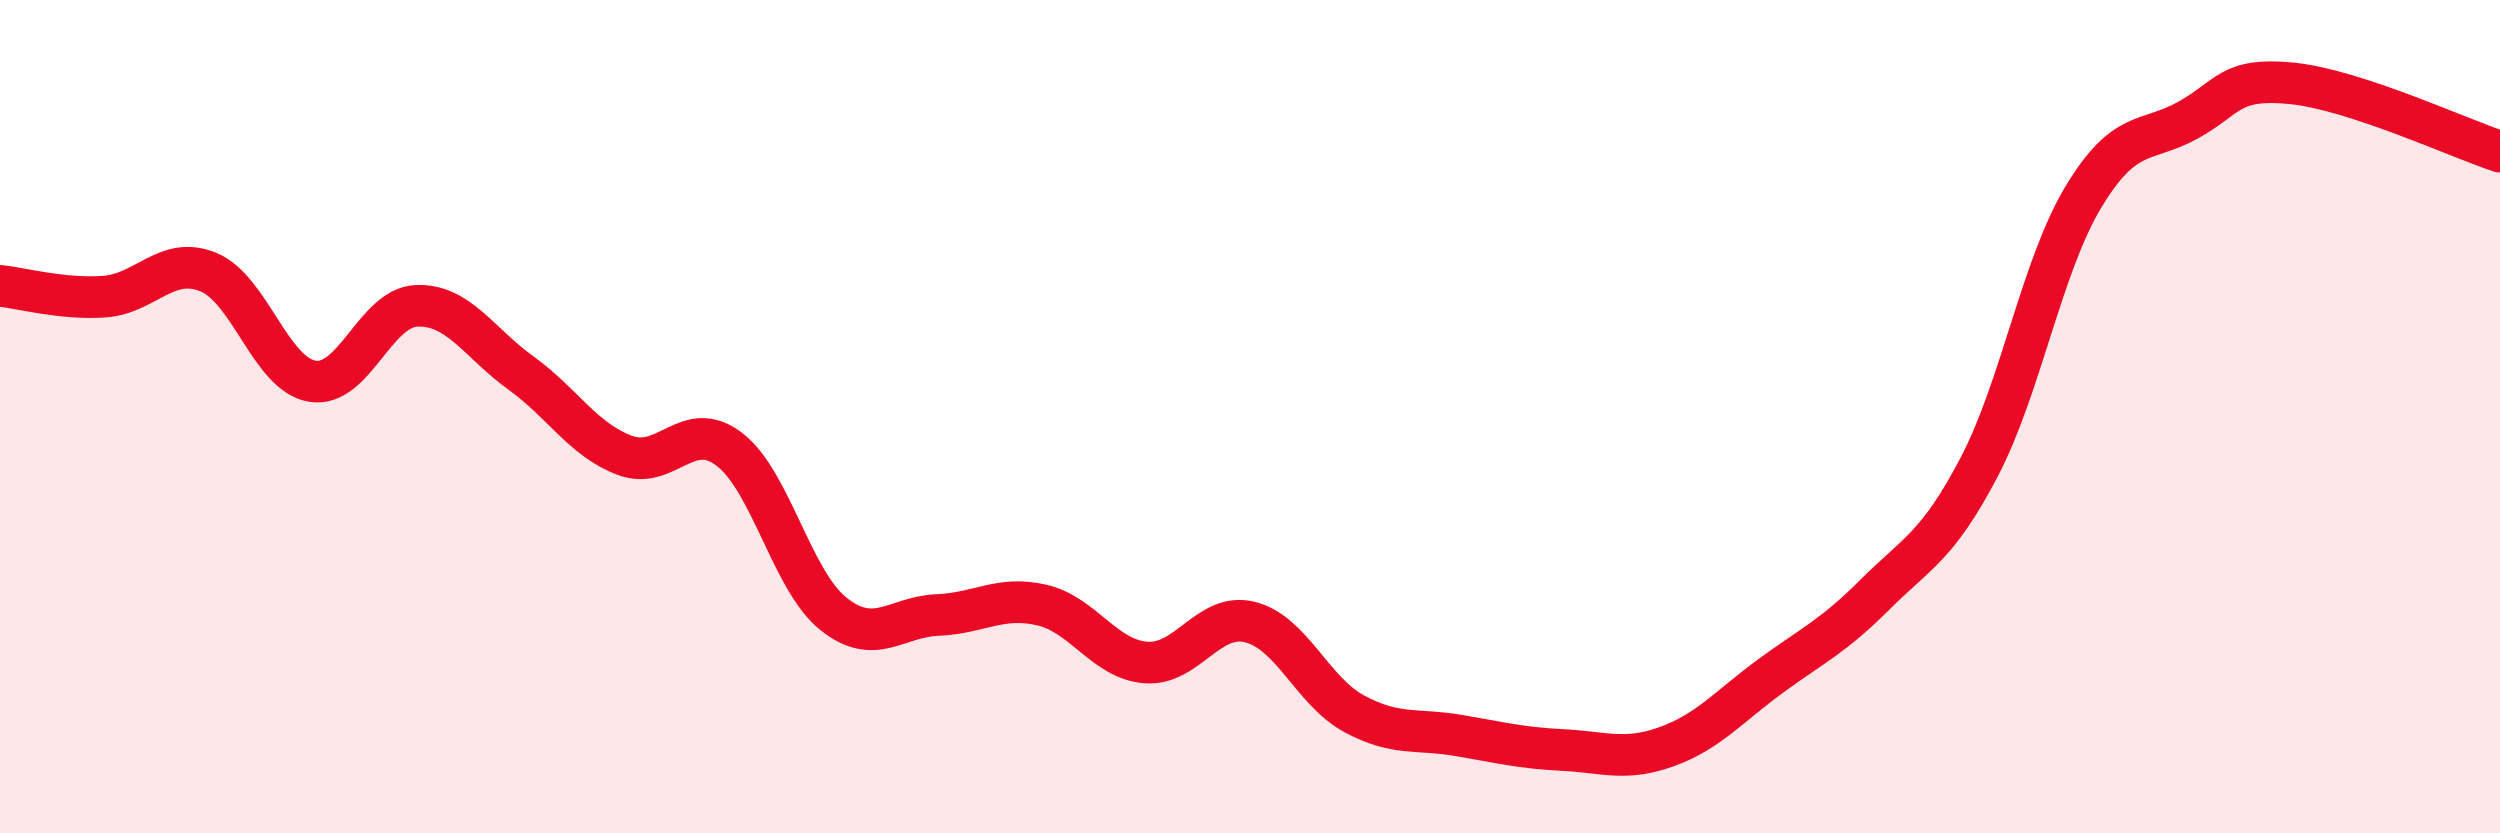
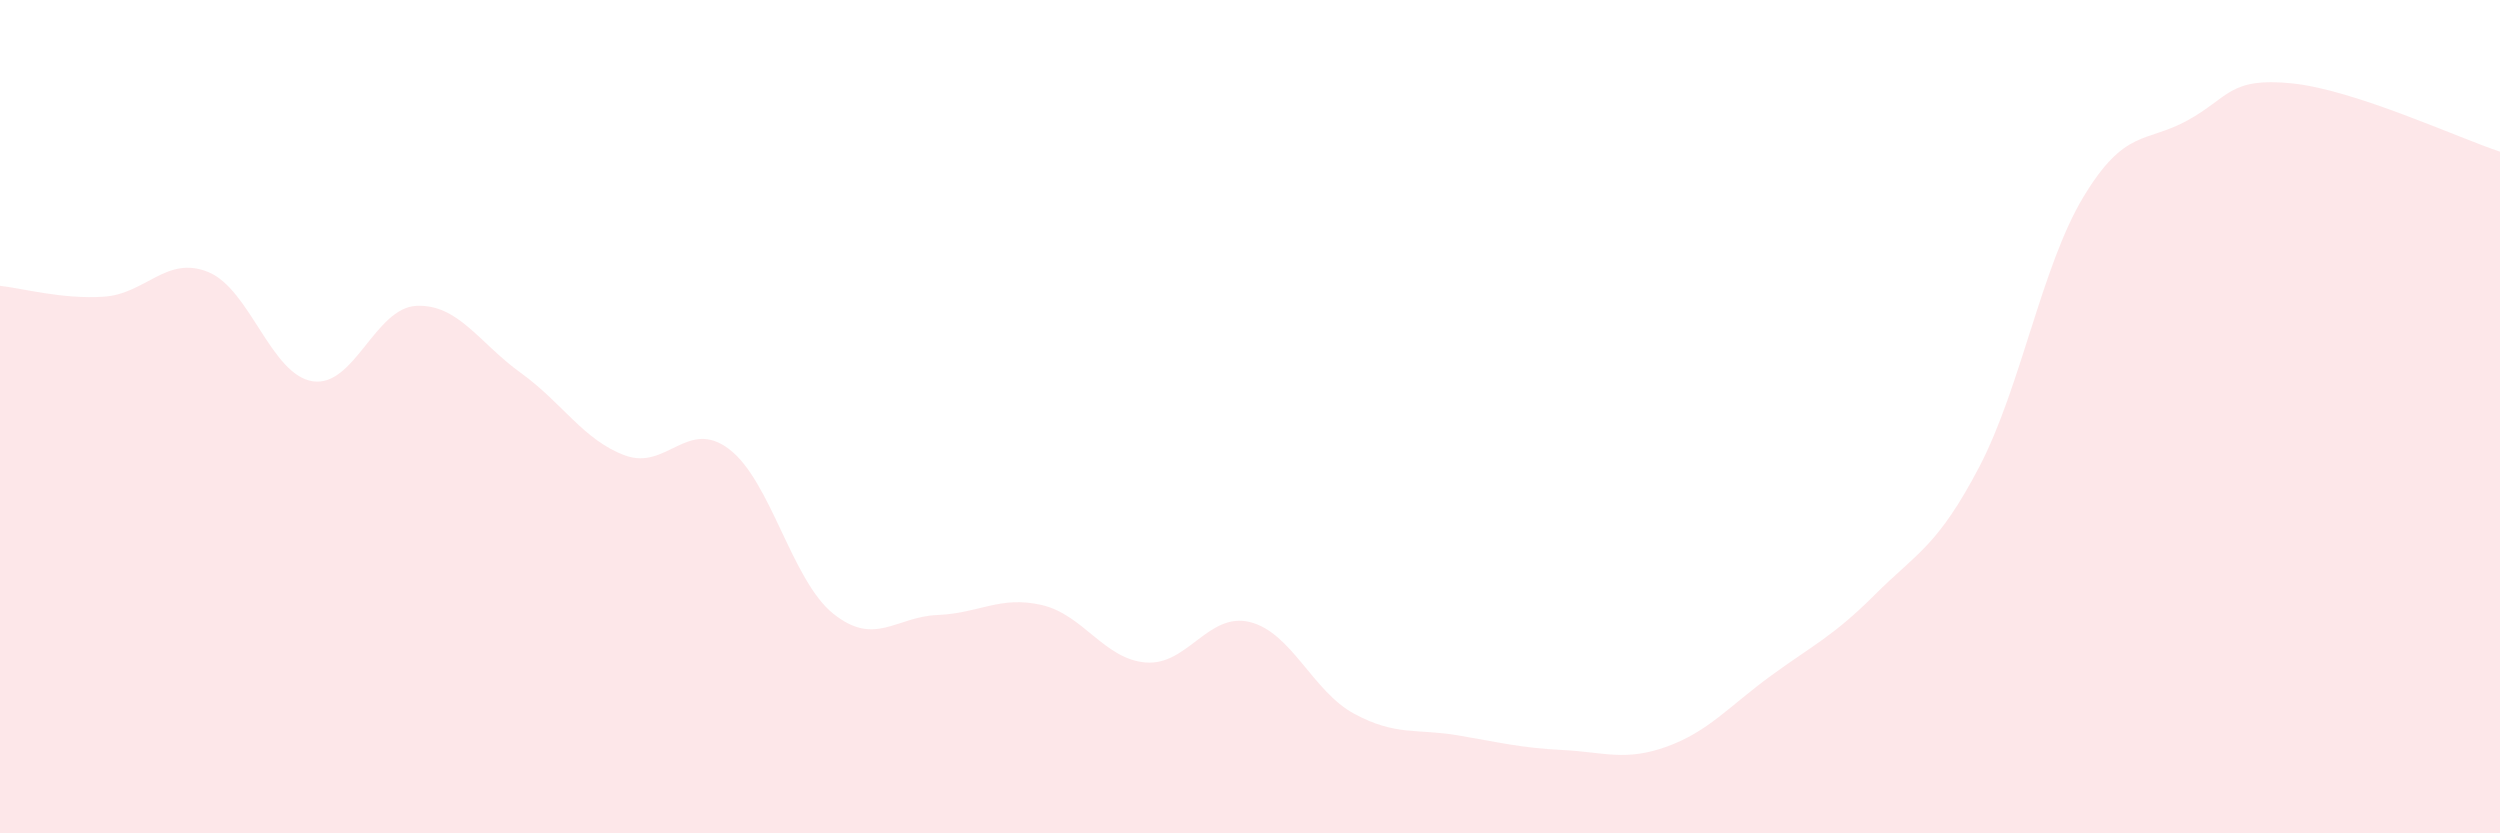
<svg xmlns="http://www.w3.org/2000/svg" width="60" height="20" viewBox="0 0 60 20">
  <path d="M 0,6.86 C 0.5,6.91 1.5,7.19 2.5,7.12 C 3.5,7.05 4,6.12 5,6.53 C 6,6.94 6.5,8.99 7.5,9.15 C 8.5,9.31 9,7.38 10,7.34 C 11,7.3 11.5,8.23 12.5,8.95 C 13.5,9.67 14,10.56 15,10.93 C 16,11.3 16.5,10.02 17.5,10.78 C 18.5,11.54 19,13.93 20,14.73 C 21,15.53 21.5,14.8 22.5,14.76 C 23.5,14.72 24,14.29 25,14.52 C 26,14.75 26.5,15.82 27.5,15.9 C 28.5,15.98 29,14.68 30,14.93 C 31,15.18 31.5,16.59 32.5,17.13 C 33.5,17.67 34,17.48 35,17.65 C 36,17.82 36.5,17.95 37.5,18 C 38.5,18.05 39,18.28 40,17.92 C 41,17.56 41.5,16.95 42.5,16.22 C 43.5,15.49 44,15.27 45,14.27 C 46,13.27 46.5,13.12 47.5,11.21 C 48.5,9.3 49,6.39 50,4.73 C 51,3.07 51.5,3.44 52.5,2.89 C 53.5,2.34 53.5,1.85 55,2 C 56.5,2.15 59,3.31 60,3.64L60 20L0 20Z" fill="#EB0A25" opacity="0.1" stroke-linecap="round" stroke-linejoin="round" />
-   <path d="M 0,6.86 C 0.5,6.91 1.5,7.19 2.5,7.12 C 3.5,7.05 4,6.12 5,6.53 C 6,6.94 6.5,8.99 7.5,9.15 C 8.5,9.31 9,7.38 10,7.34 C 11,7.3 11.5,8.23 12.5,8.95 C 13.5,9.67 14,10.56 15,10.93 C 16,11.3 16.5,10.02 17.5,10.78 C 18.5,11.54 19,13.93 20,14.73 C 21,15.53 21.5,14.8 22.5,14.76 C 23.5,14.72 24,14.29 25,14.52 C 26,14.75 26.5,15.82 27.5,15.9 C 28.5,15.98 29,14.68 30,14.93 C 31,15.18 31.5,16.59 32.5,17.13 C 33.5,17.67 34,17.48 35,17.65 C 36,17.82 36.5,17.95 37.5,18 C 38.5,18.05 39,18.28 40,17.92 C 41,17.56 41.5,16.95 42.5,16.22 C 43.5,15.49 44,15.27 45,14.27 C 46,13.27 46.5,13.12 47.5,11.21 C 48.5,9.3 49,6.39 50,4.73 C 51,3.07 51.5,3.44 52.5,2.89 C 53.5,2.34 53.5,1.85 55,2 C 56.5,2.15 59,3.31 60,3.64" stroke="#EB0A25" stroke-width="1" fill="none" stroke-linecap="round" stroke-linejoin="round" />
</svg>